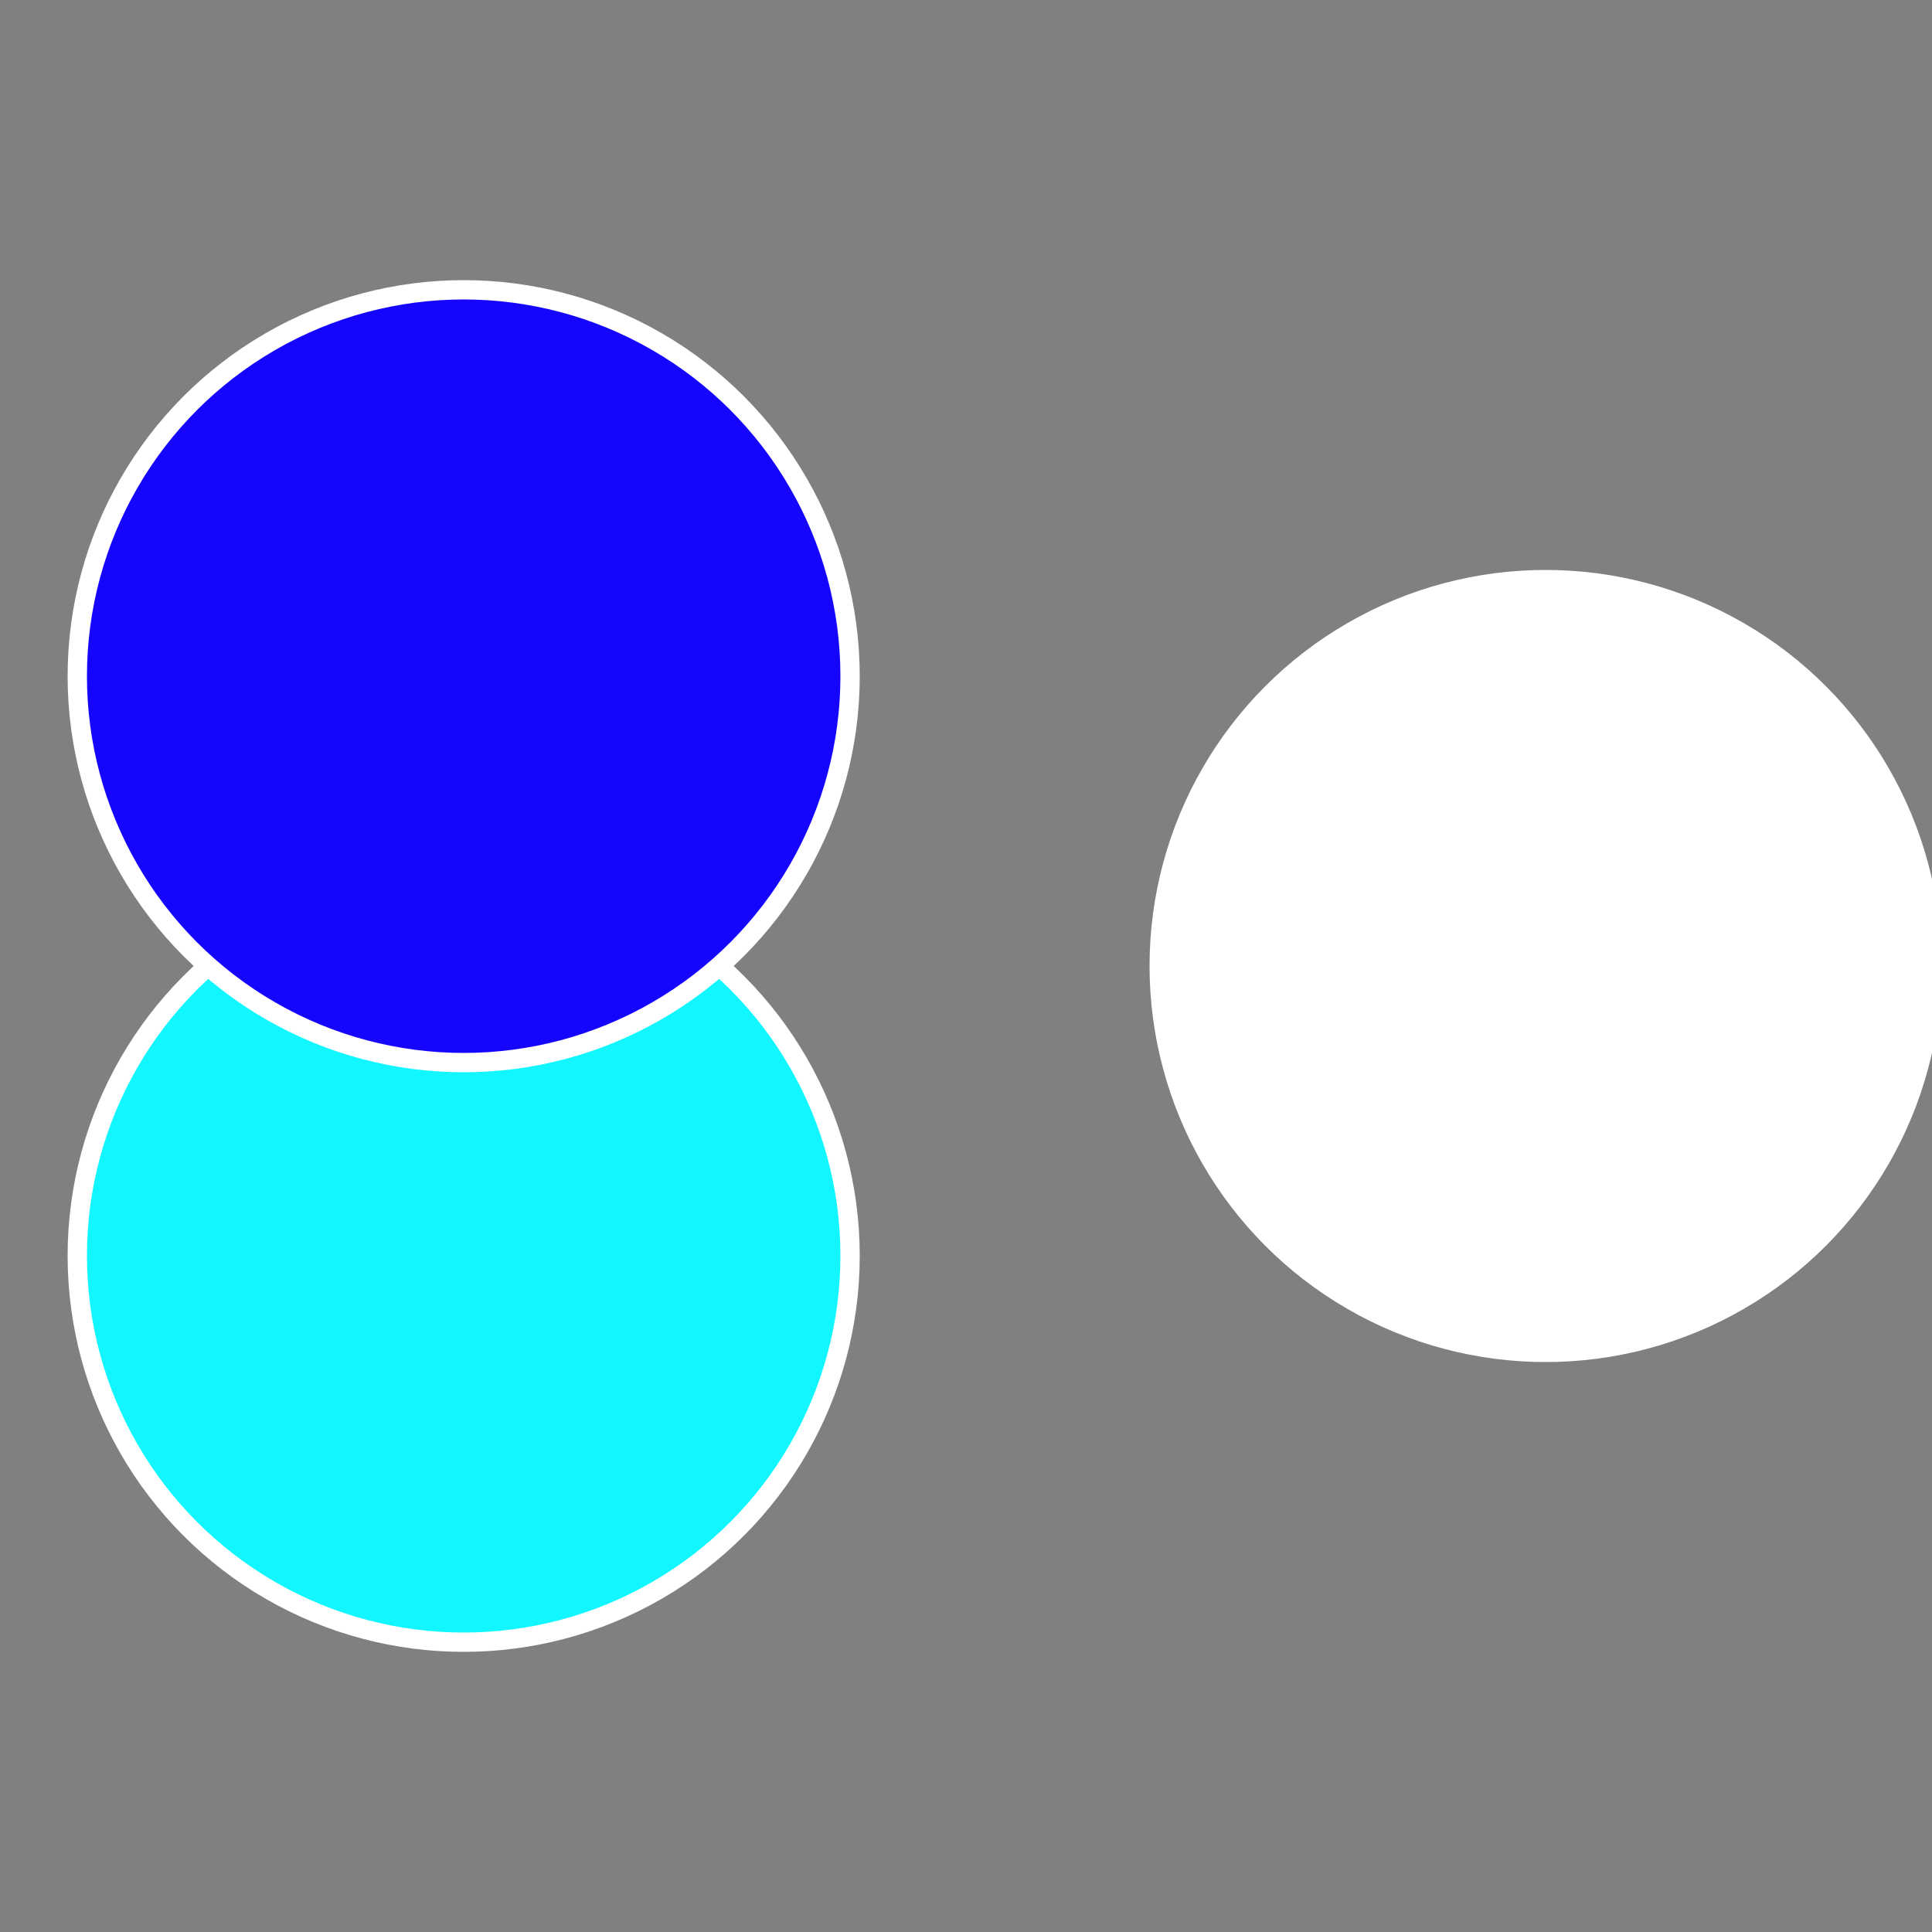
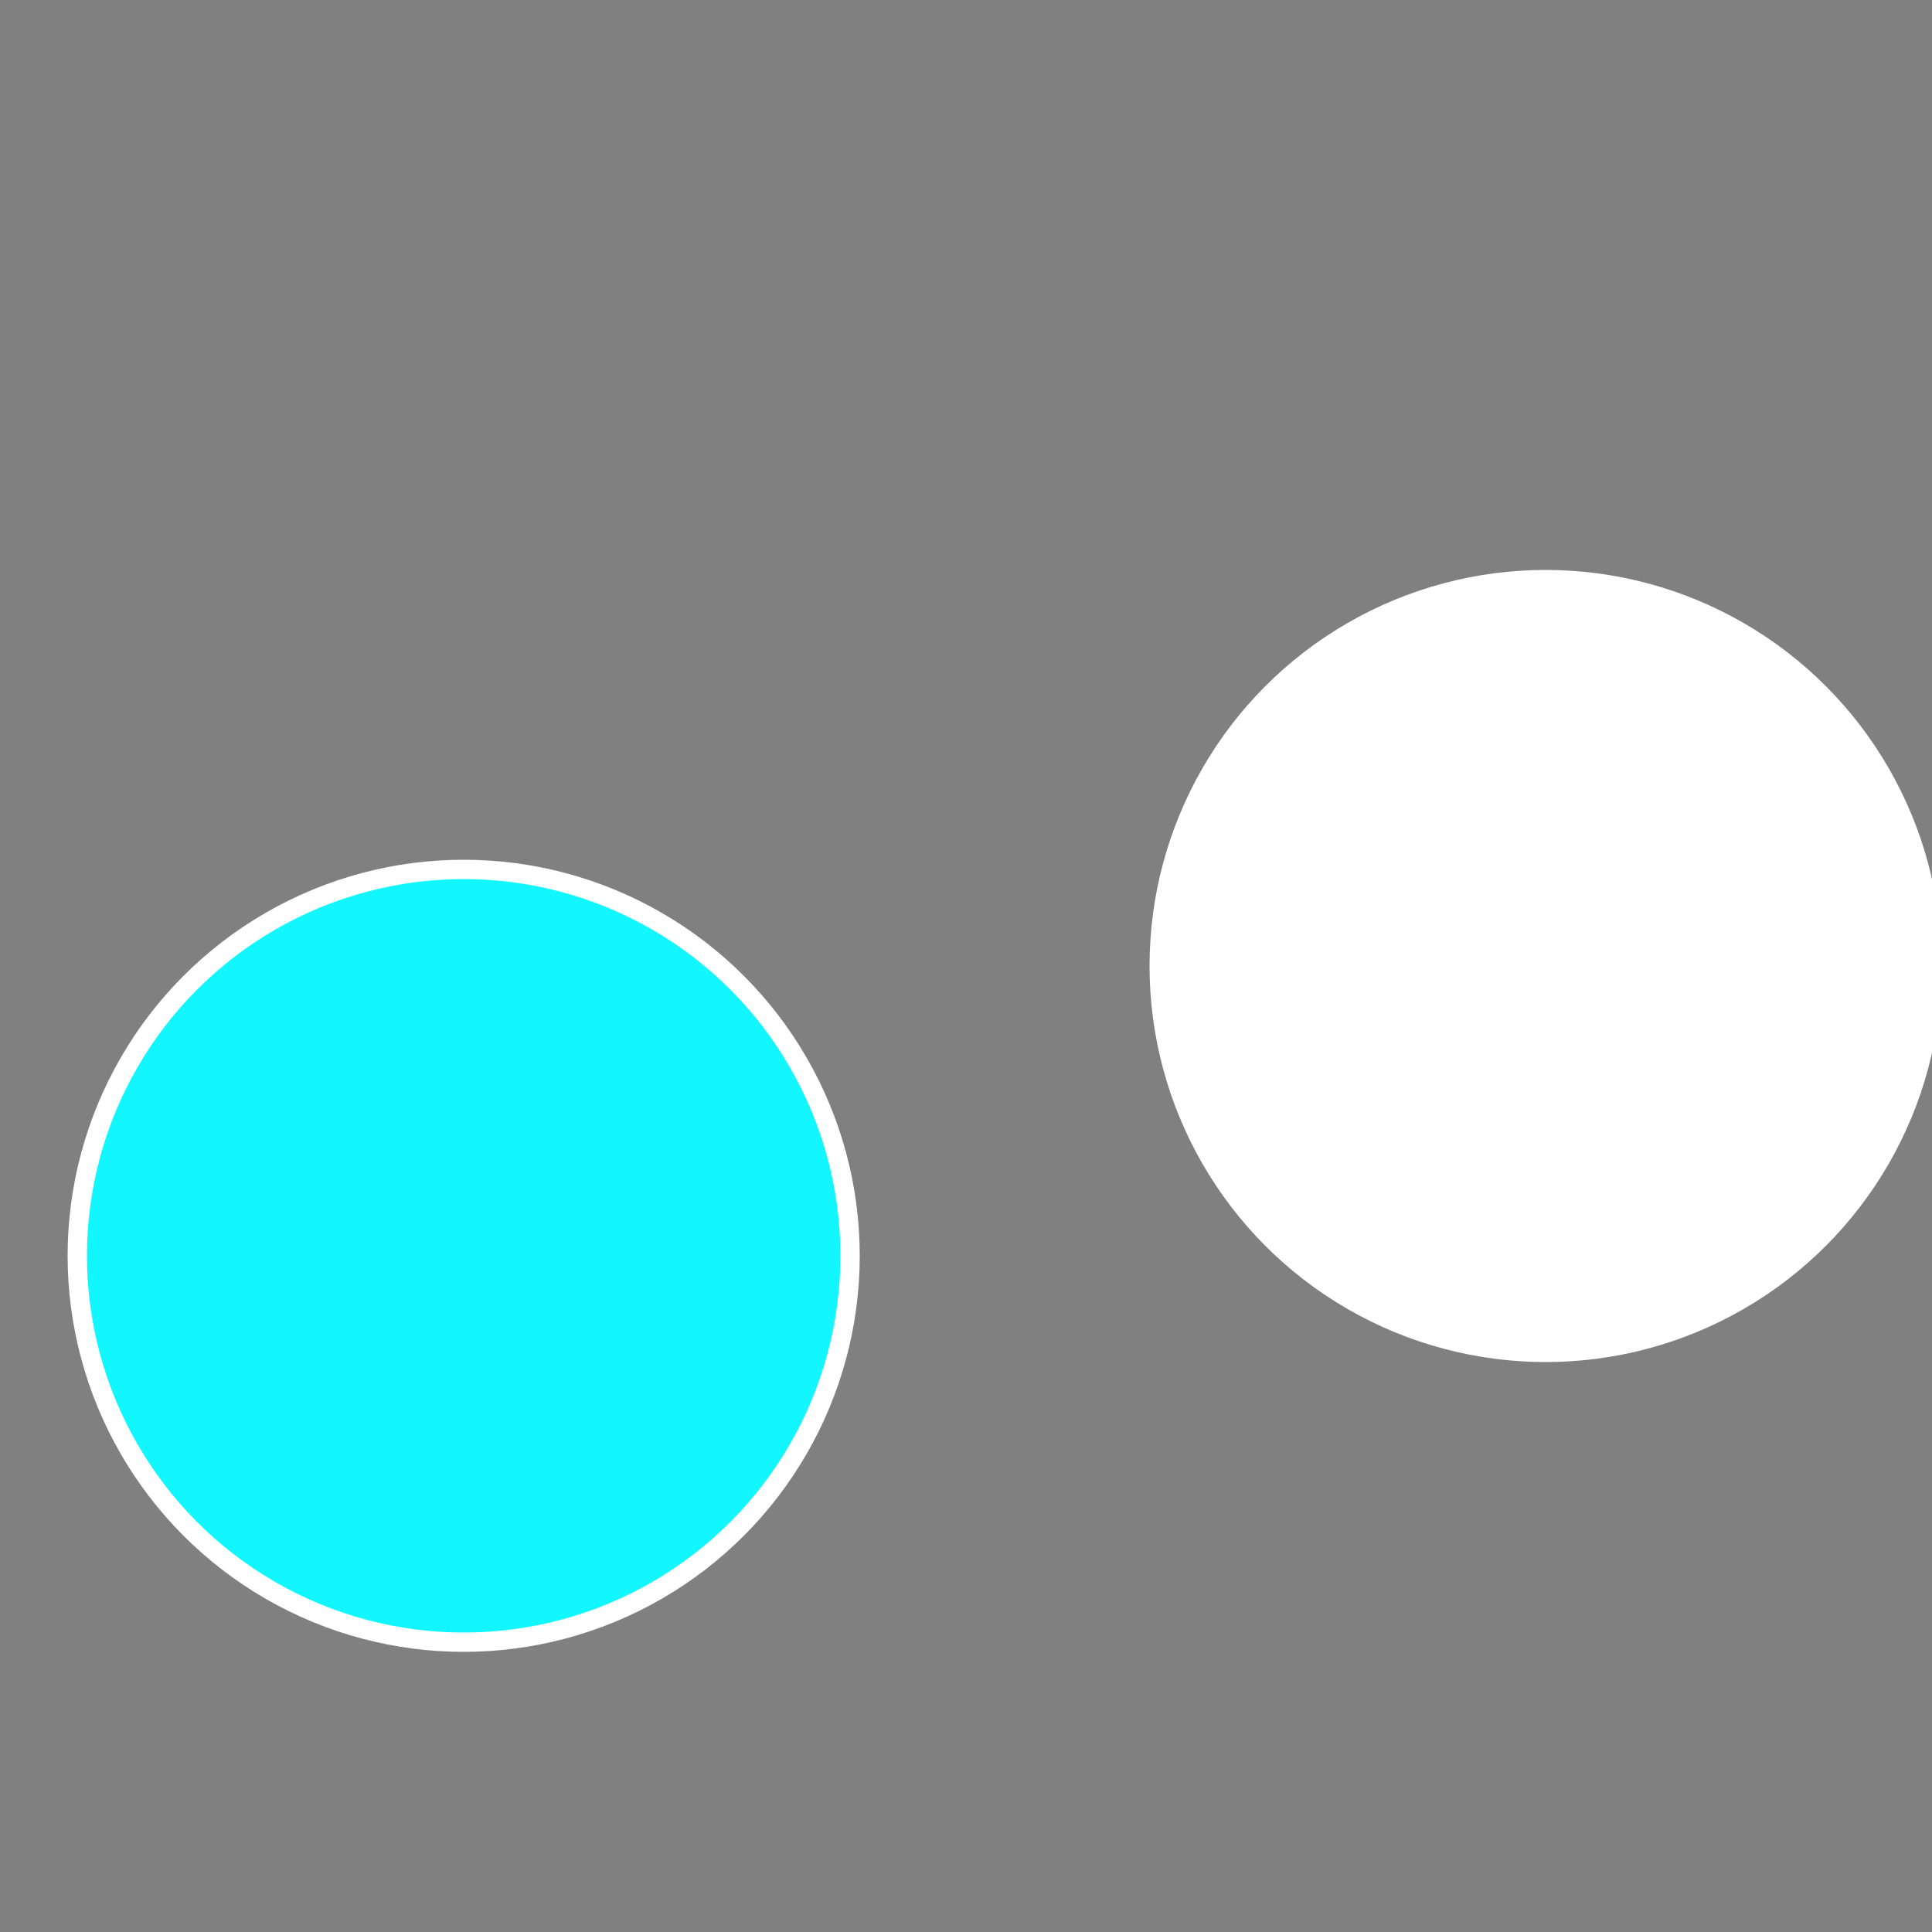
<svg xmlns="http://www.w3.org/2000/svg" width="500" height="500" viewBox="-1 -1 2 2">
  <rect x="-1" y="-1" width="2" height="2" fill="#808080" stroke="none" />
  <circle cx="0.6" cy="0" r="0.4" fill="#ffffffffffffebf61505ffffffffffffff1f" stroke="#fff" stroke-width="1%" />
  <circle cx="-0.52" cy="0.3" r="0.4" fill="#12f7ffffffffffffebf61505" stroke="#fff" stroke-width="1%" />
-   <circle cx="-0.52" cy="-0.3" r="0.4" fill="#1505ffffffffffffebf6ffffffffffffee04" stroke="#fff" stroke-width="1%" />
</svg>